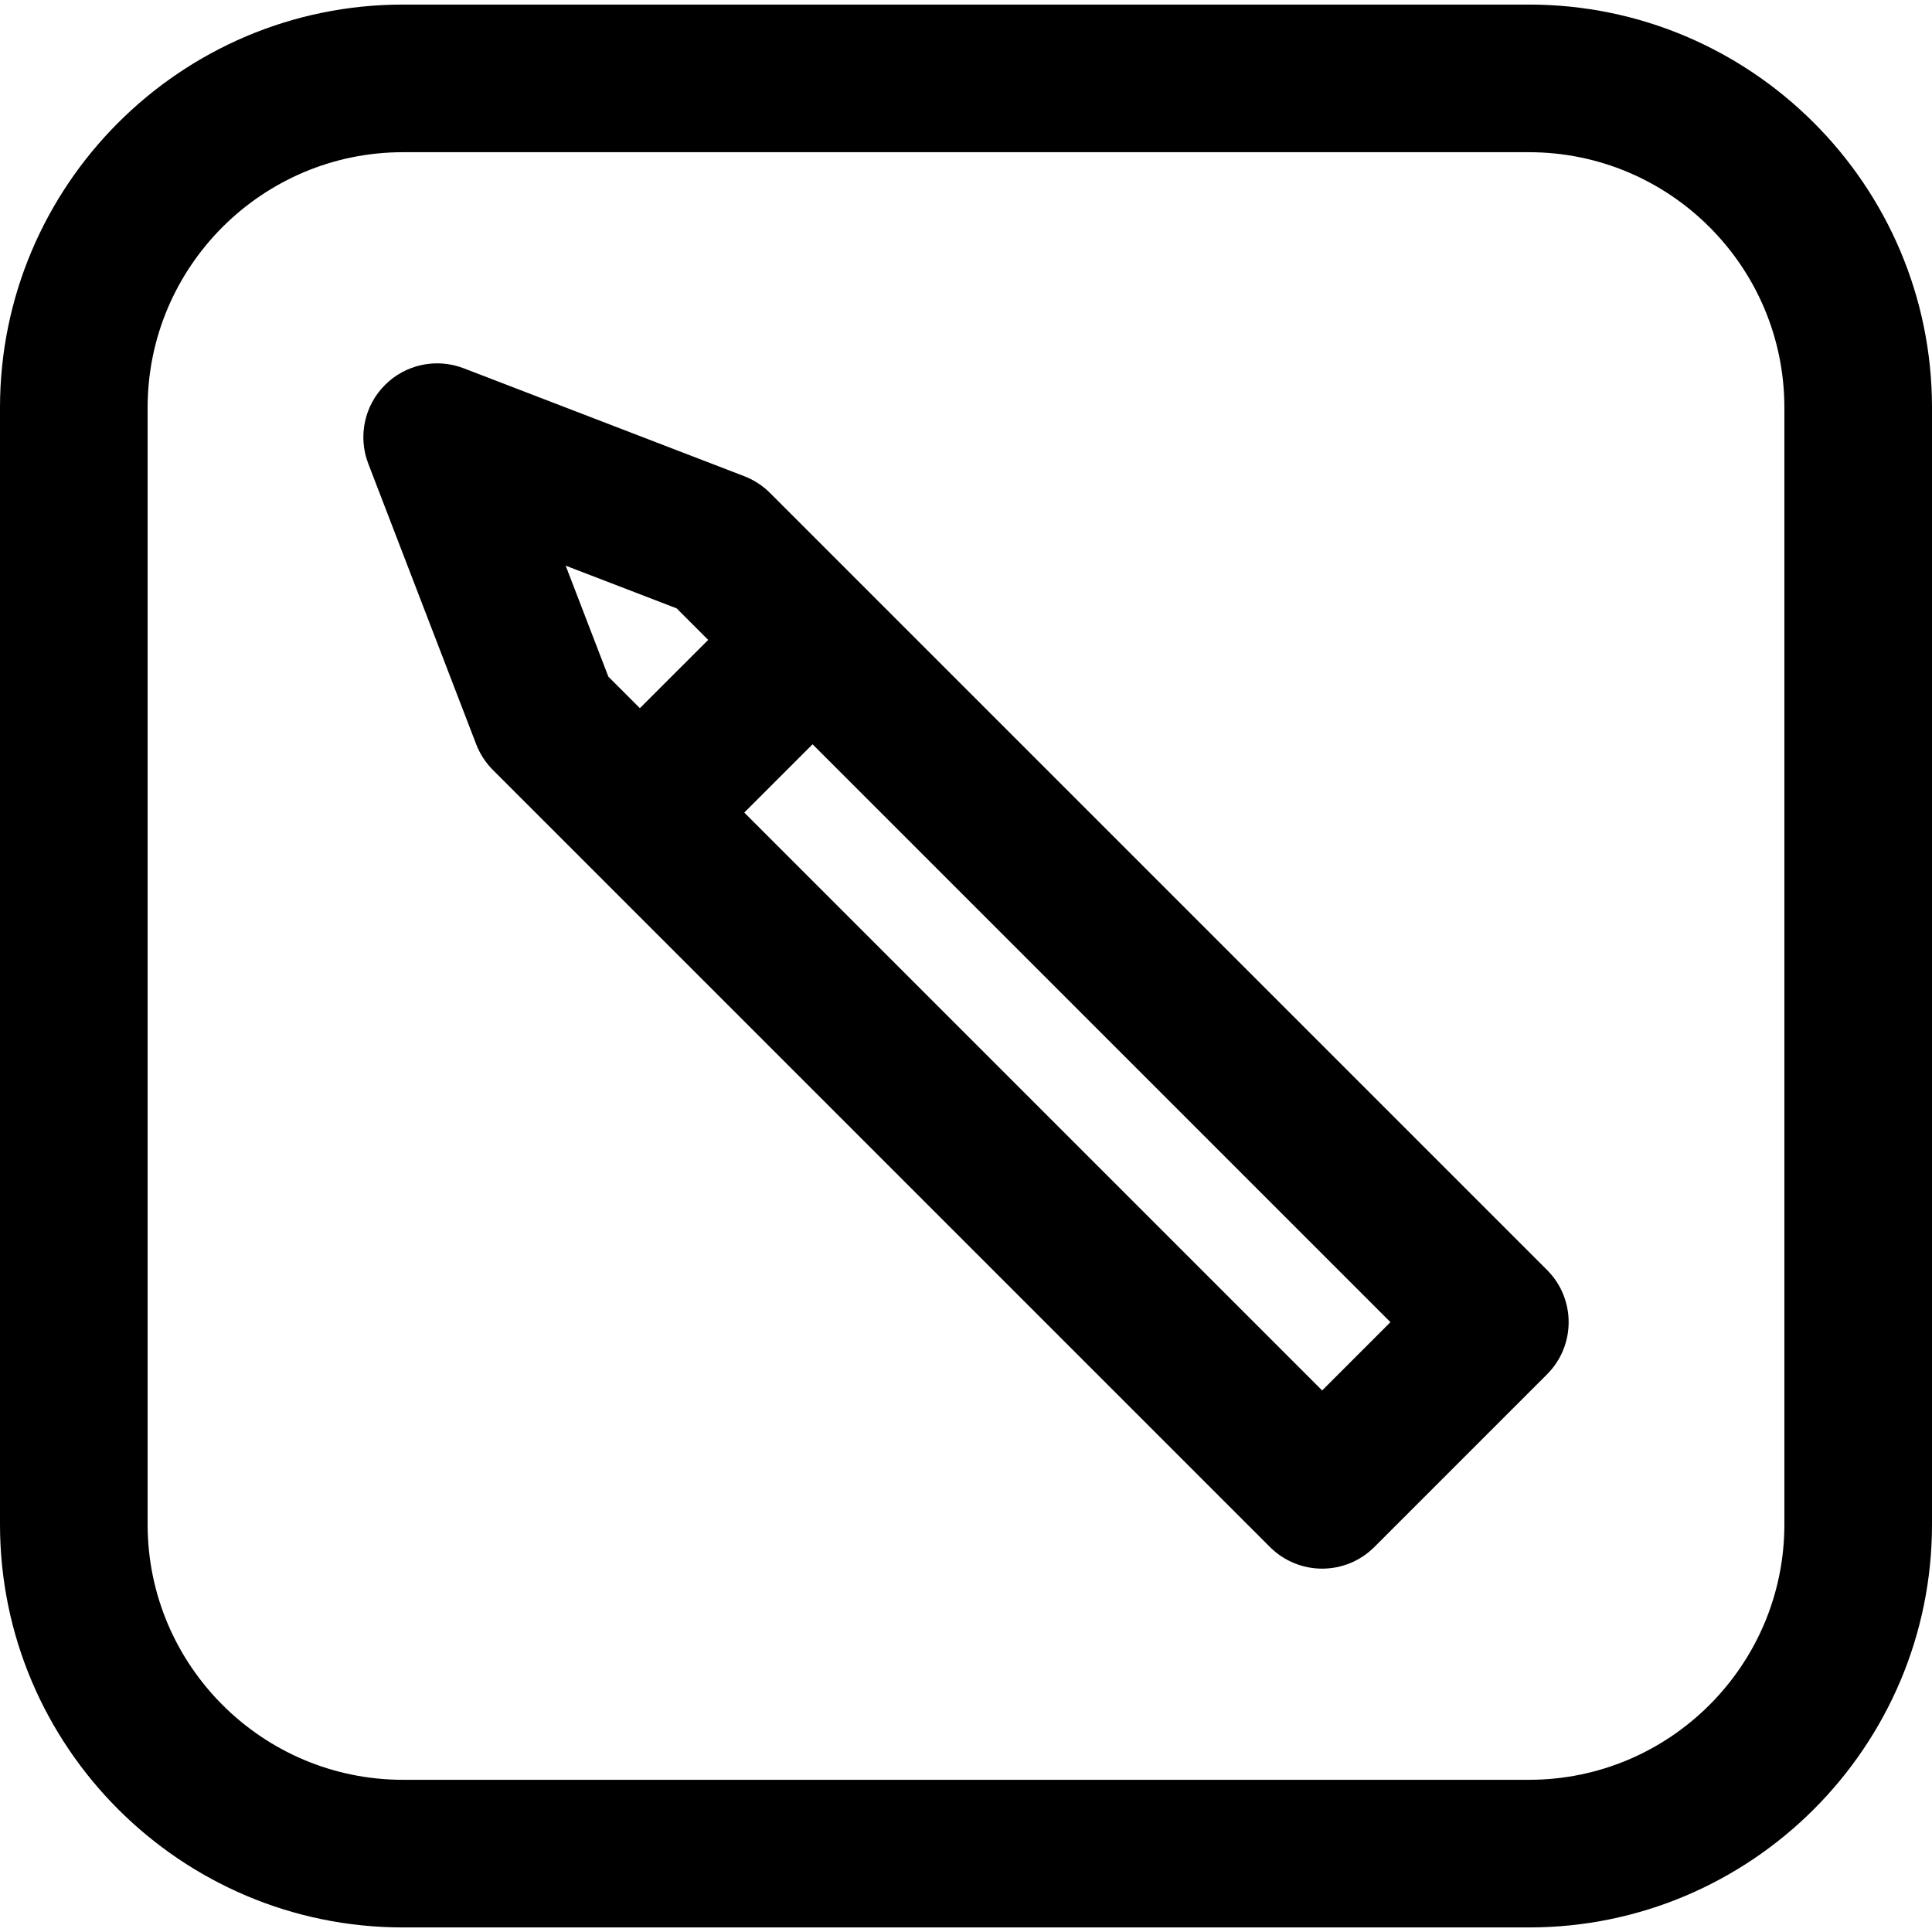
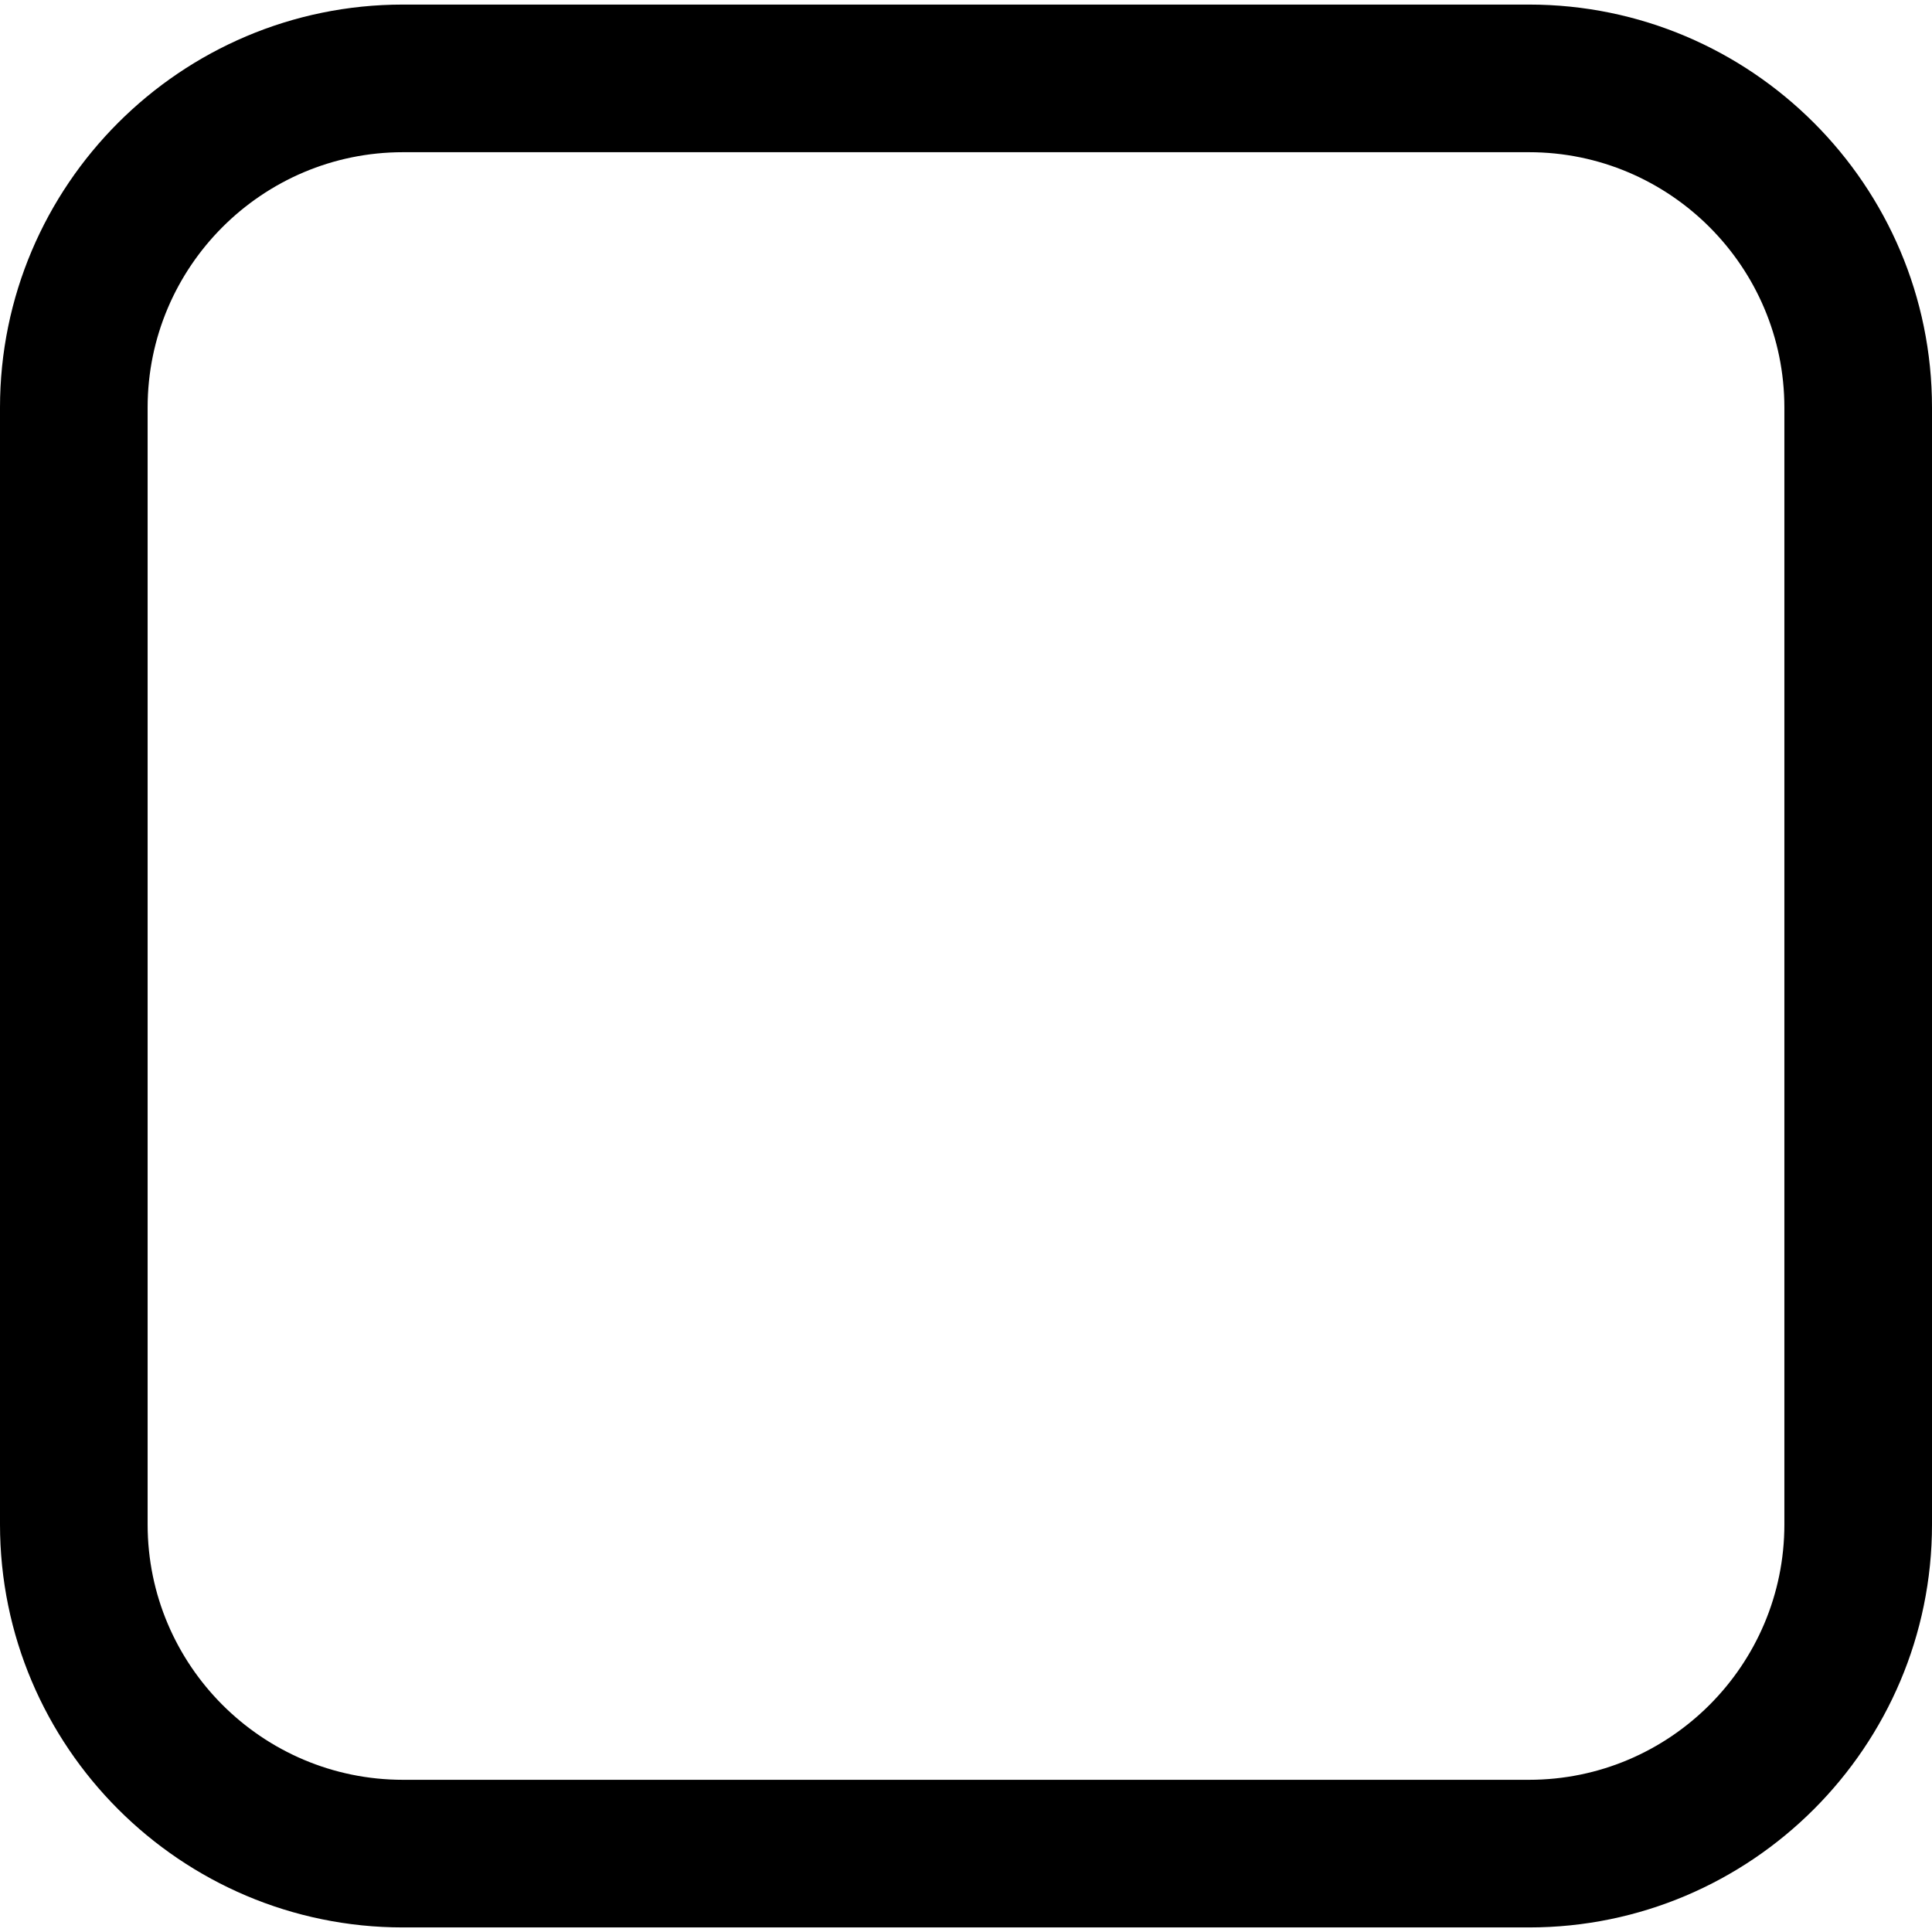
<svg xmlns="http://www.w3.org/2000/svg" version="1.1" id="Capa_1" x="0px" y="0px" viewBox="0 0 392.62 392.62" style="enable-background:new 0 0 392.62 392.62;" xml:space="preserve">
  <g>
-     <path d="M156.472,100.167c-1.484-1.484-3.263-2.641-5.222-3.394L94.225,74.84c-5.535-2.131-11.801-0.799-15.991,3.394   c-4.192,4.191-5.521,10.458-3.394,15.991l21.933,57.025c0.753,1.959,1.909,3.738,3.394,5.222l157.915,157.914   c2.813,2.813,6.628,4.394,10.606,4.394s7.794-1.58,10.606-4.394l35.092-35.093c5.858-5.857,5.858-15.355,0-21.213L156.472,100.167z    M130.037,143.917l-6.406-6.406l-8.674-22.555l22.553,8.675l6.407,6.407L130.037,143.917z M268.688,282.567L151.25,165.13   l13.879-13.879l117.437,117.437L268.688,282.567z" />
    <path d="M310.724,0.929H81.896C36.738,0.929,0,37.667,0,82.826v226.97c0,45.157,36.738,81.896,81.896,81.896h228.828   c45.158,0,81.896-36.738,81.896-81.896V82.826C392.62,37.667,355.882,0.929,310.724,0.929z M362.62,309.795   c0,28.615-23.28,51.896-51.896,51.896H81.896C53.28,361.691,30,338.411,30,309.795V82.826c0-28.616,23.28-51.896,51.896-51.896   h228.828c28.616,0,51.896,23.28,51.896,51.896V309.795z" />
  </g>
  <g>
</g>
  <g>
</g>
  <g>
</g>
  <g>
</g>
  <g>
</g>
  <g>
</g>
  <g>
</g>
  <g>
</g>
  <g>
</g>
  <g>
</g>
  <g>
</g>
  <g>
</g>
  <g>
</g>
  <g>
</g>
  <g>
</g>
</svg>